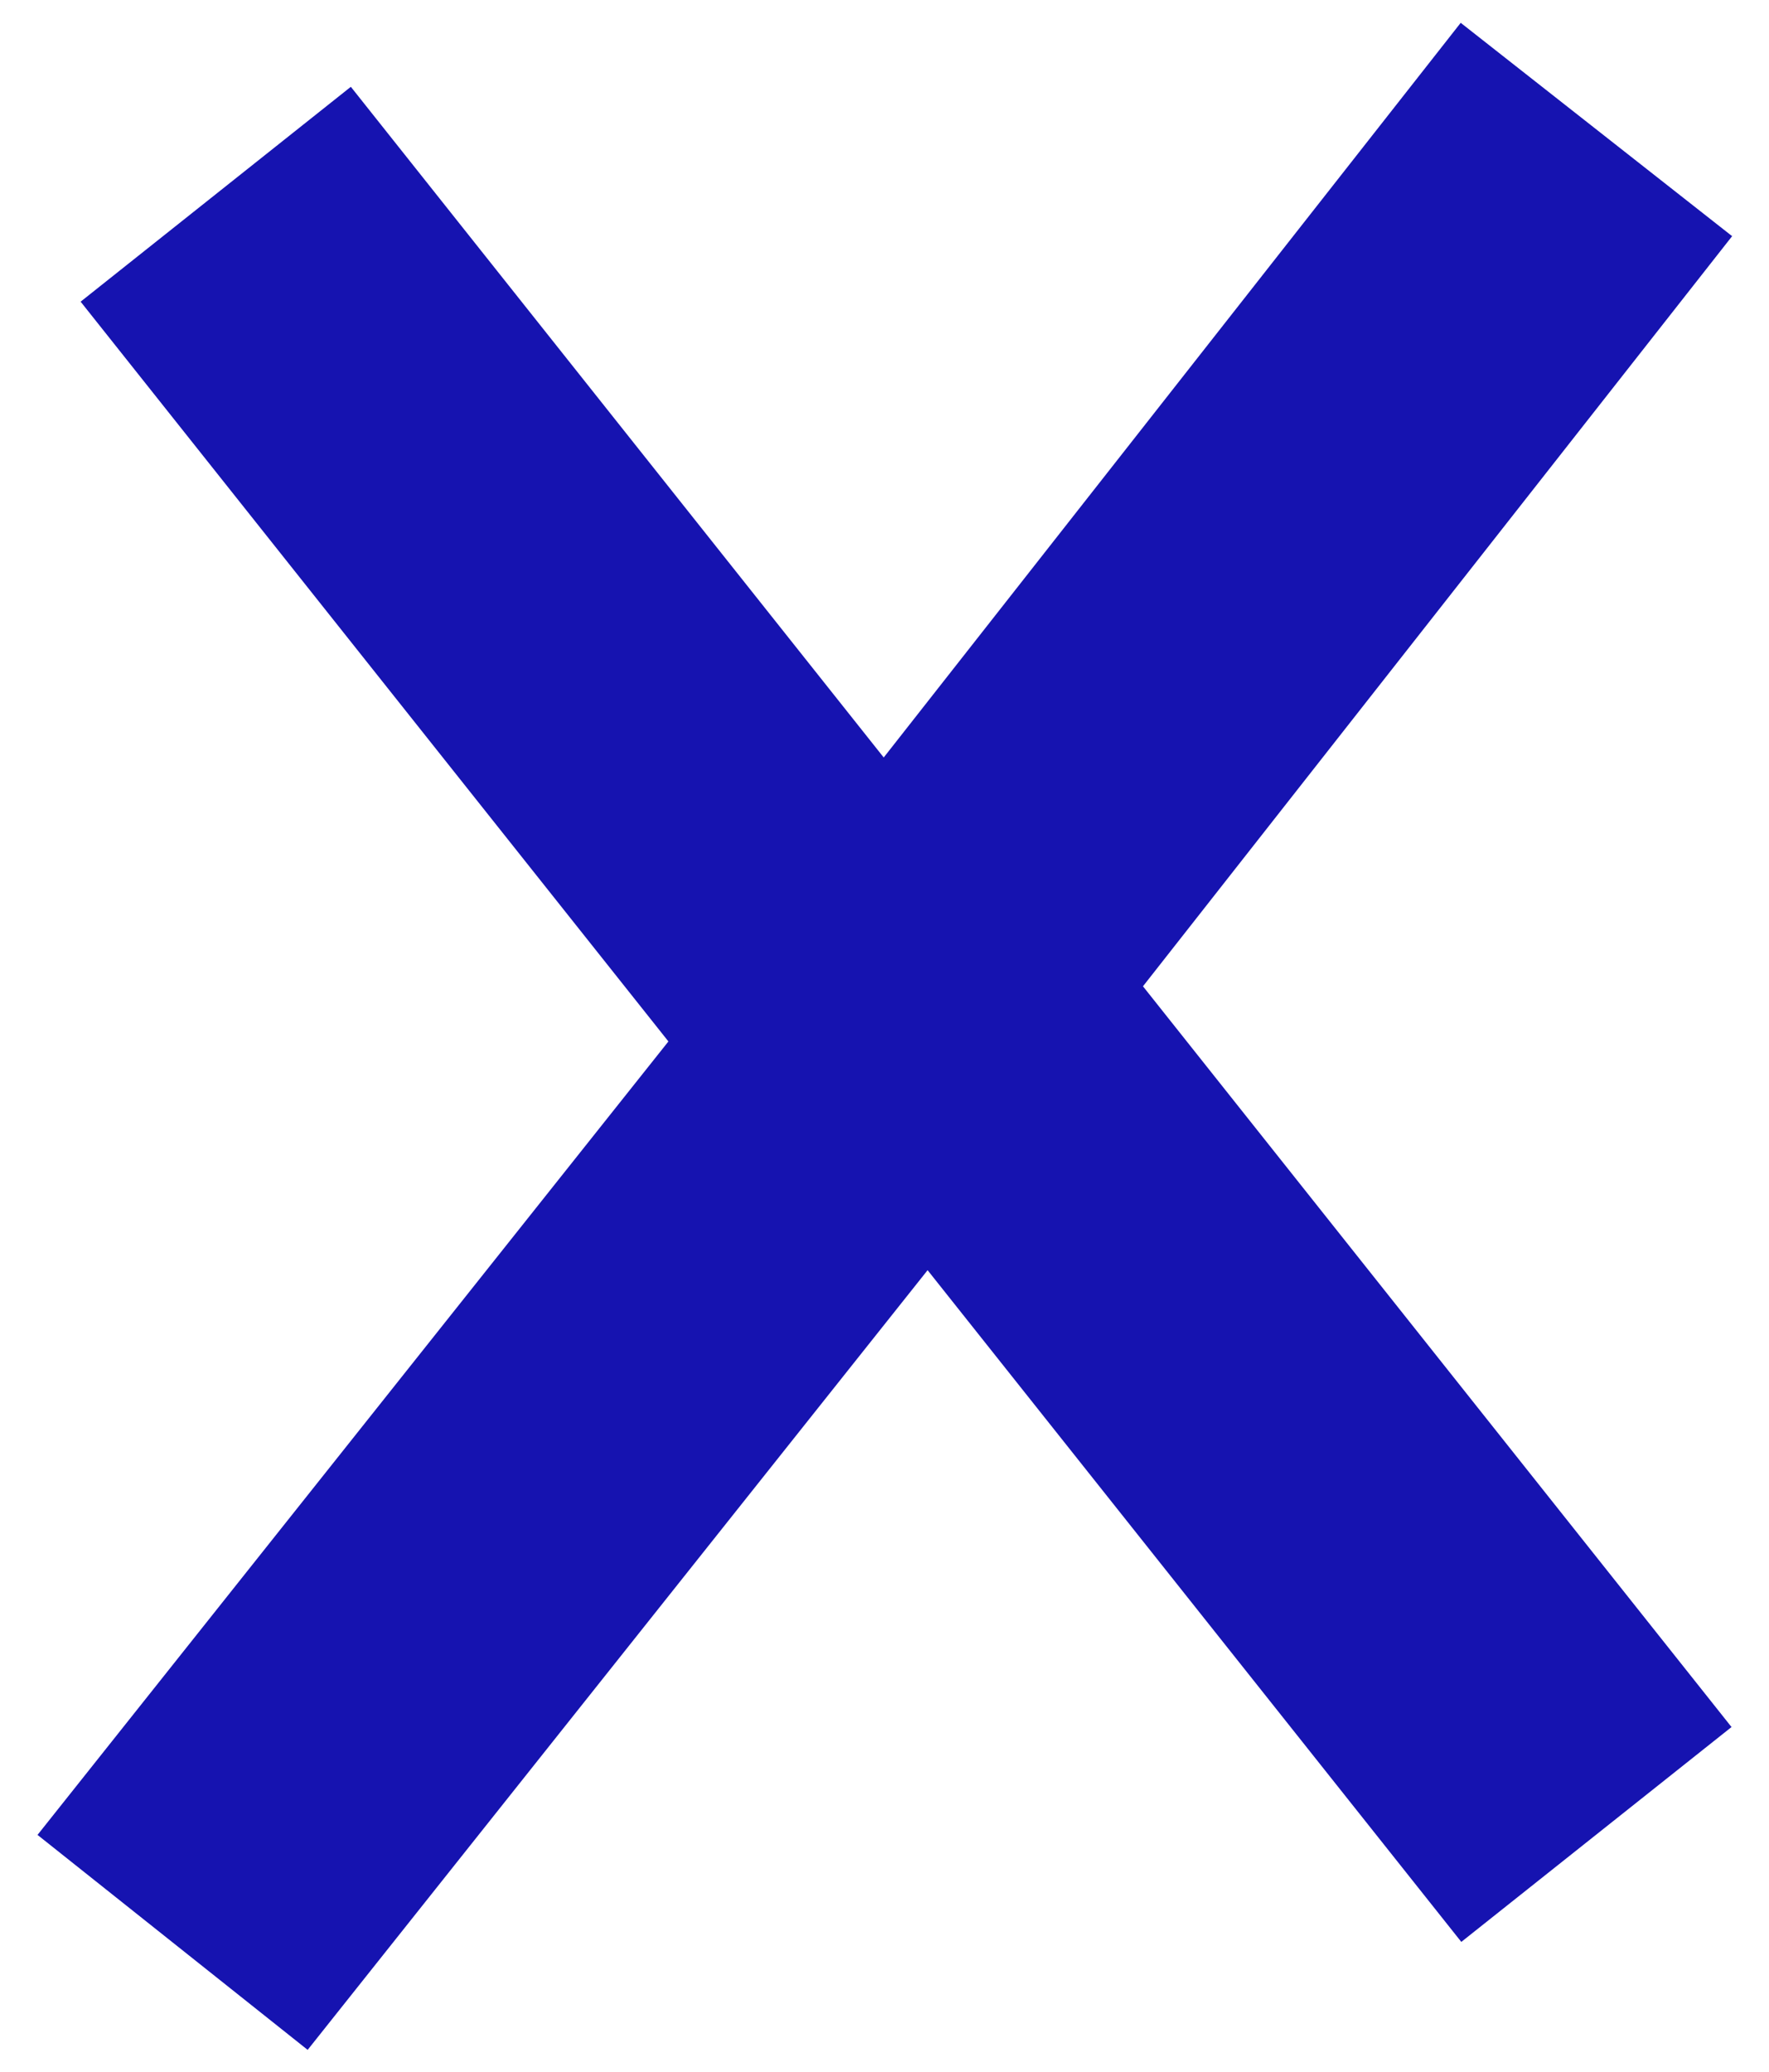
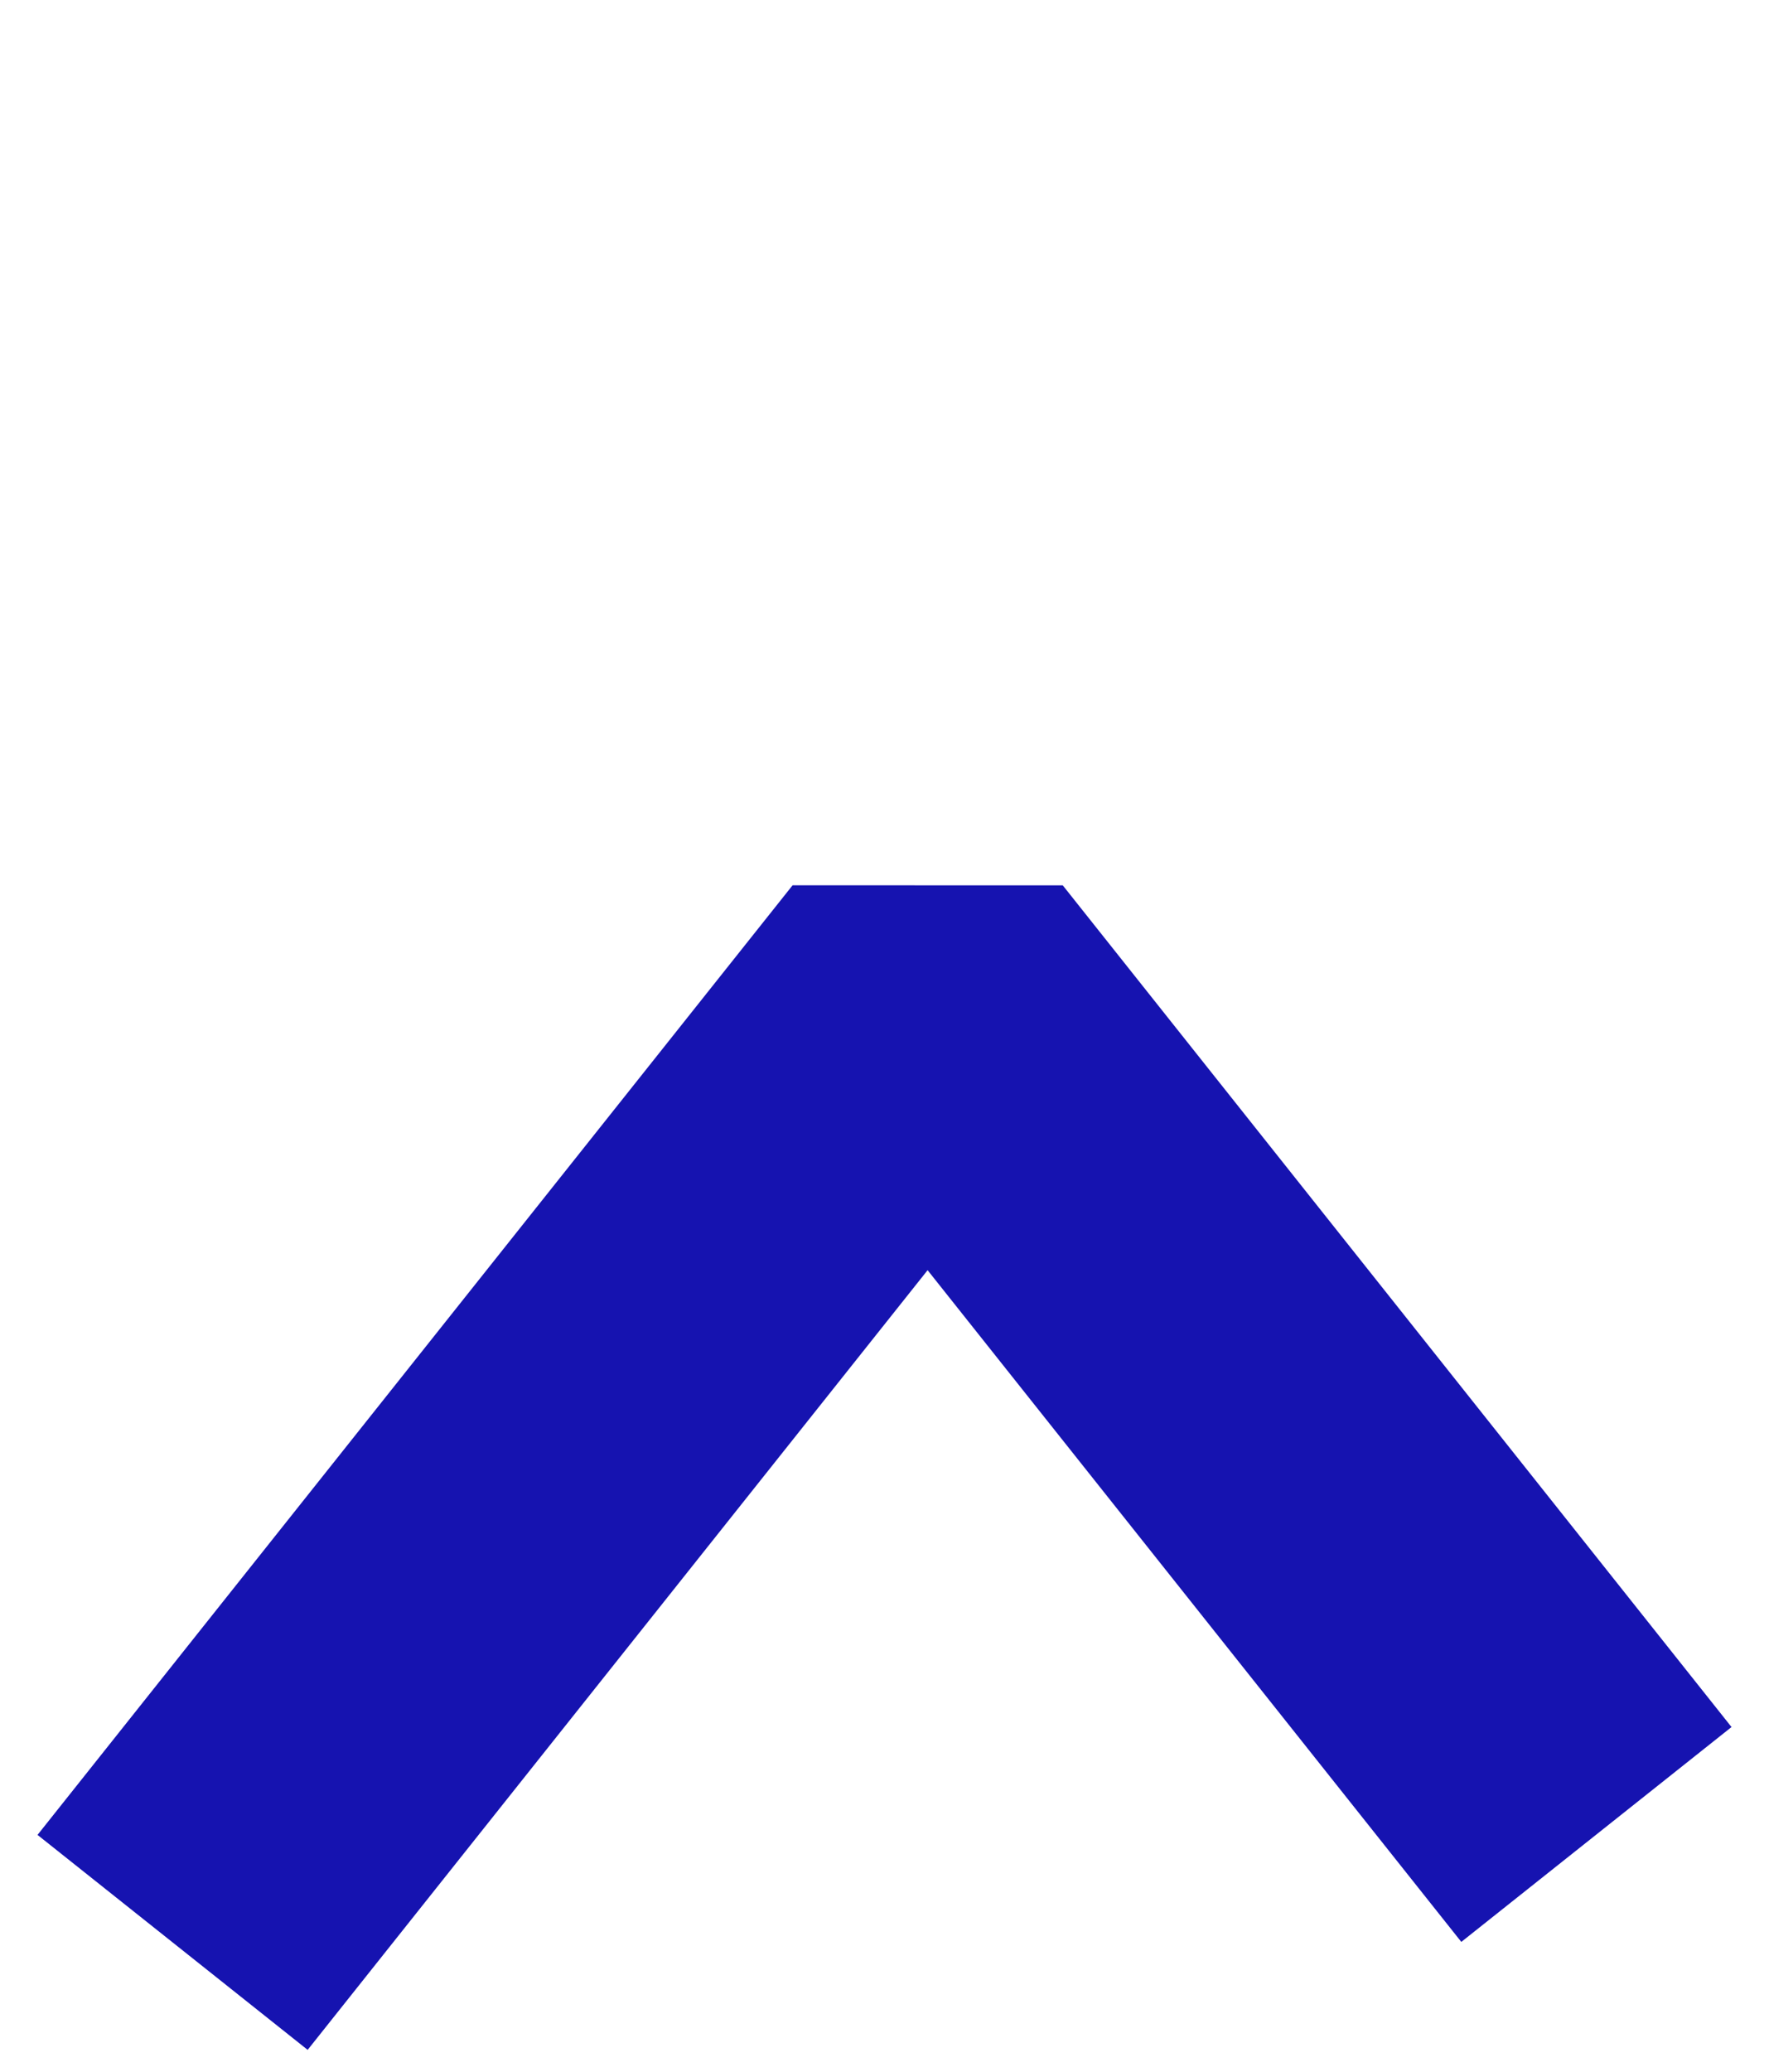
<svg xmlns="http://www.w3.org/2000/svg" width="41" height="48" viewBox="0 0 41 48" fill="none">
  <g id="Group 18">
-     <path id="Vector 28" d="M5 4.5L20.5 24L37 3" stroke="#1613B0" stroke-width="8" stroke-linejoin="bevel" />
    <path id="Vector 29" d="M37 42.5L21.5 23L4 45" stroke="#1613B0" stroke-width="8" stroke-linejoin="bevel" />
  </g>
</svg>